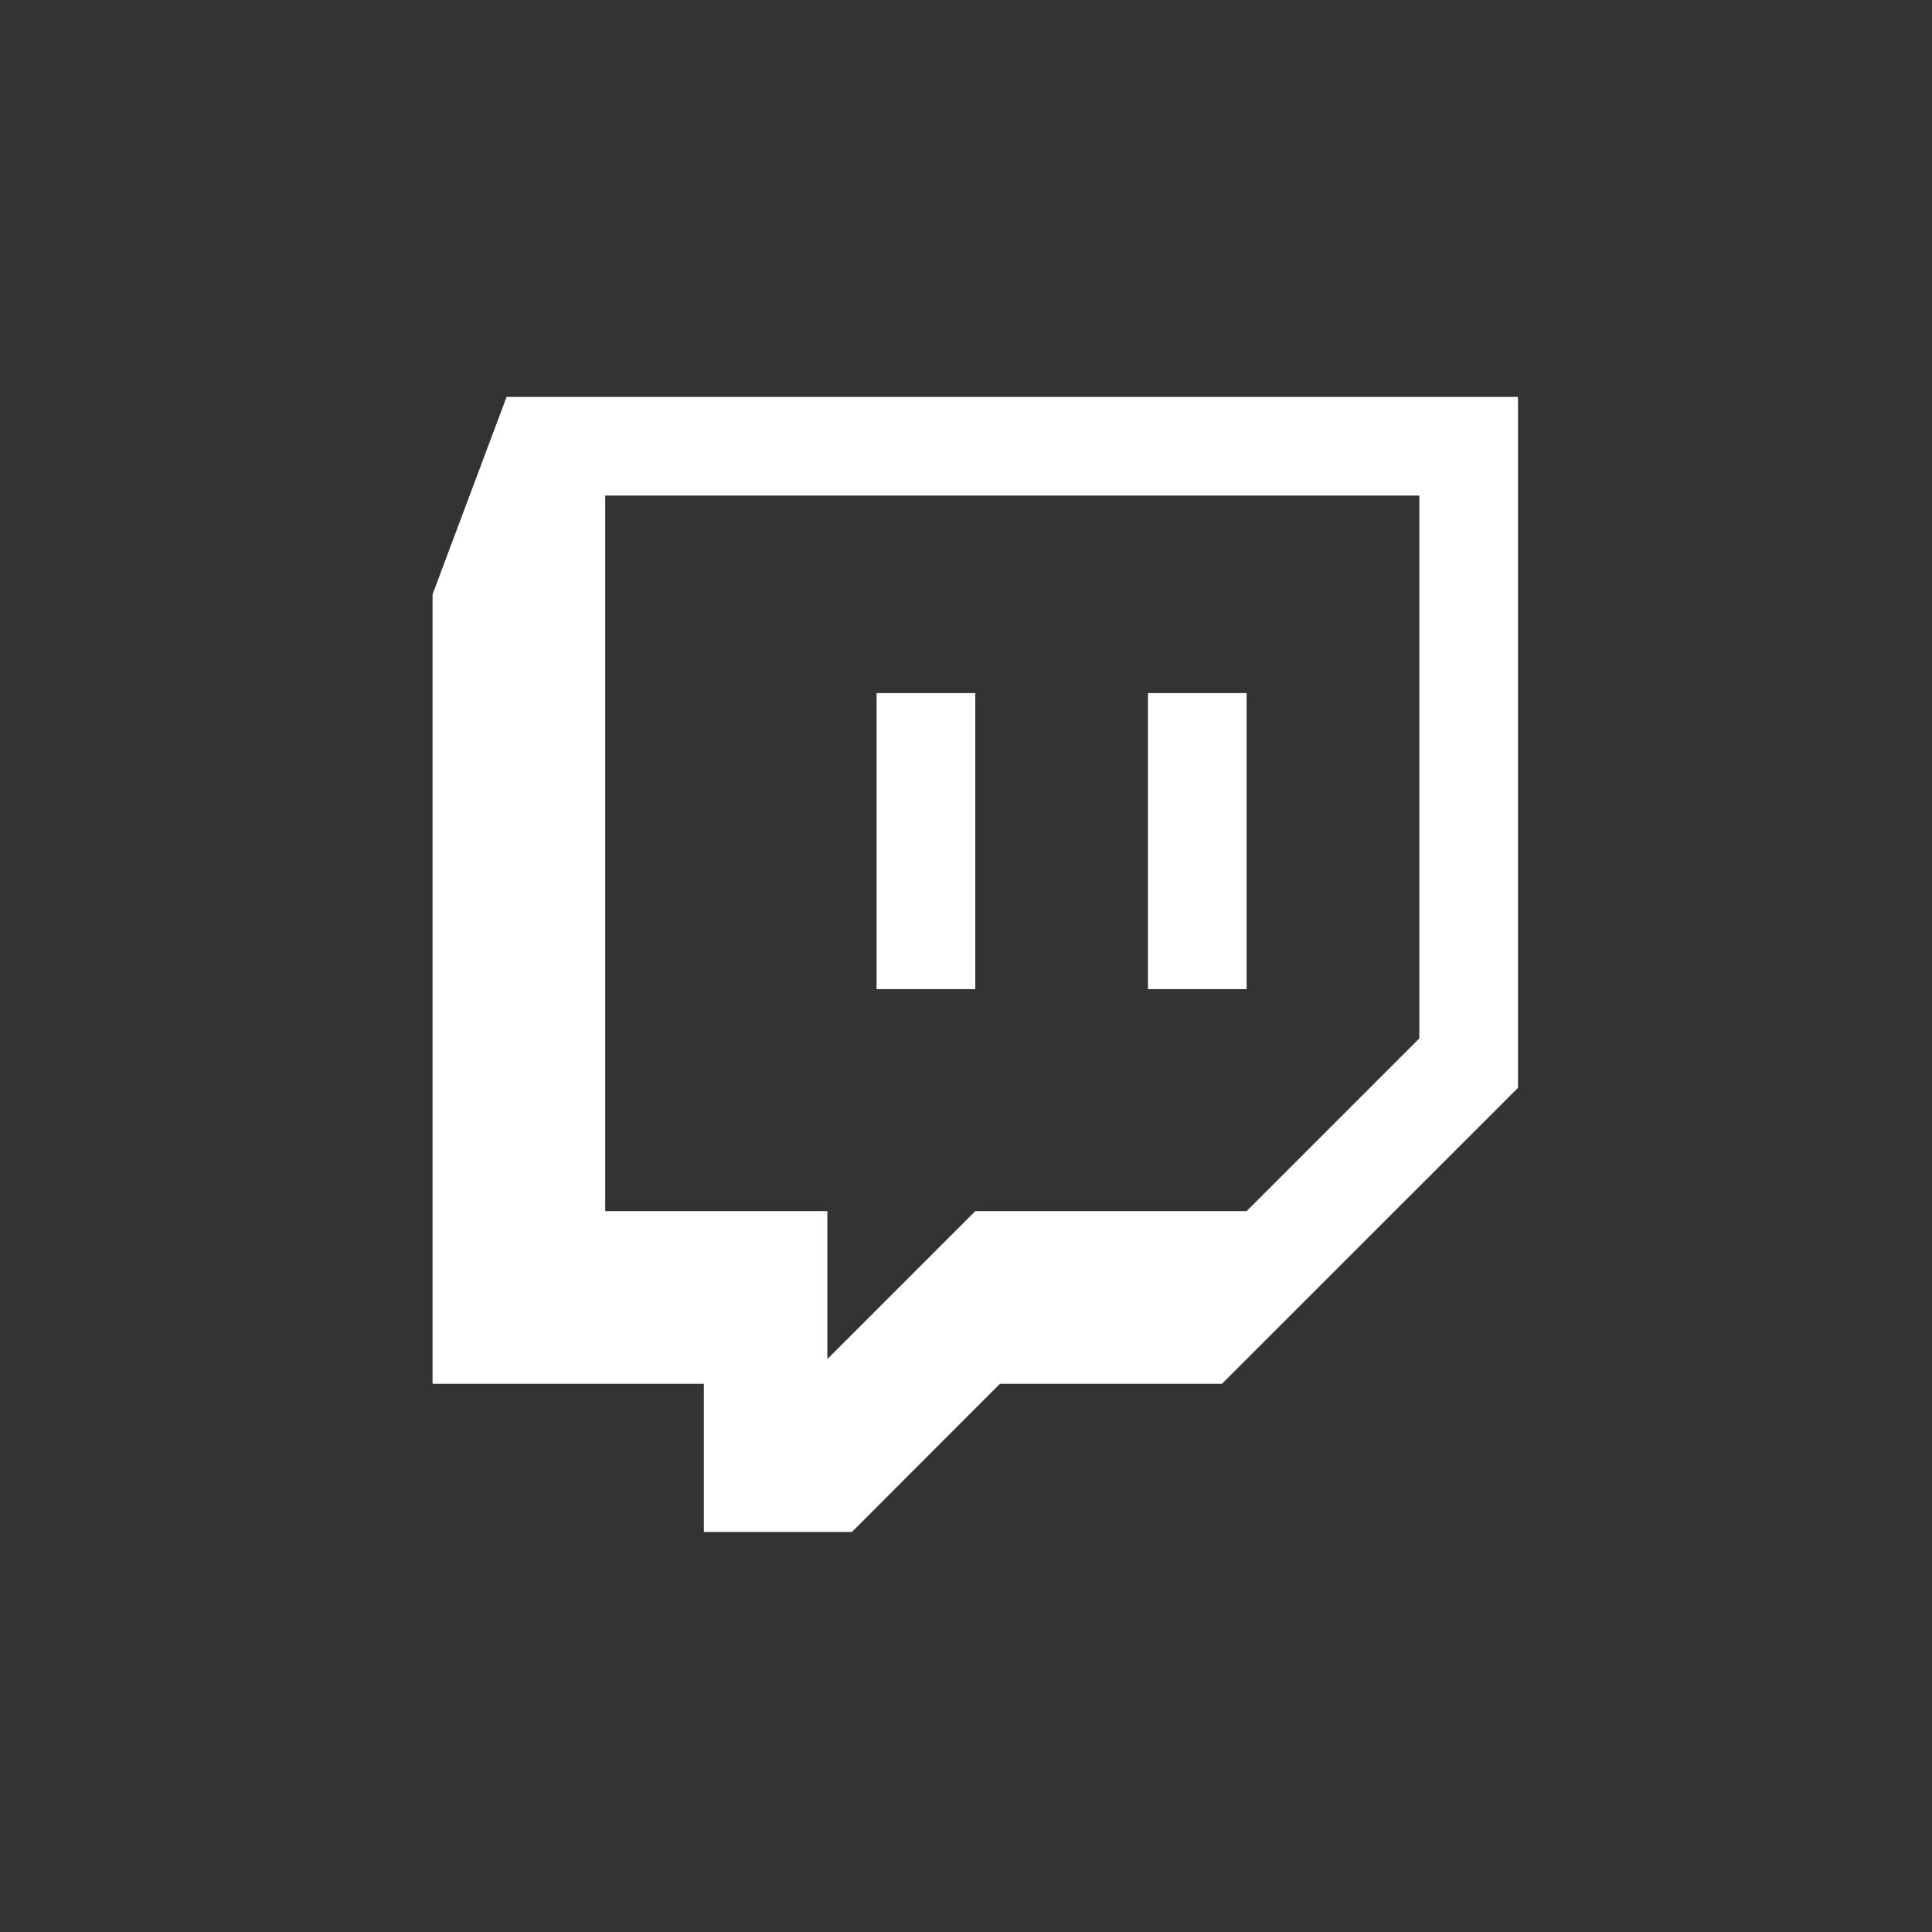
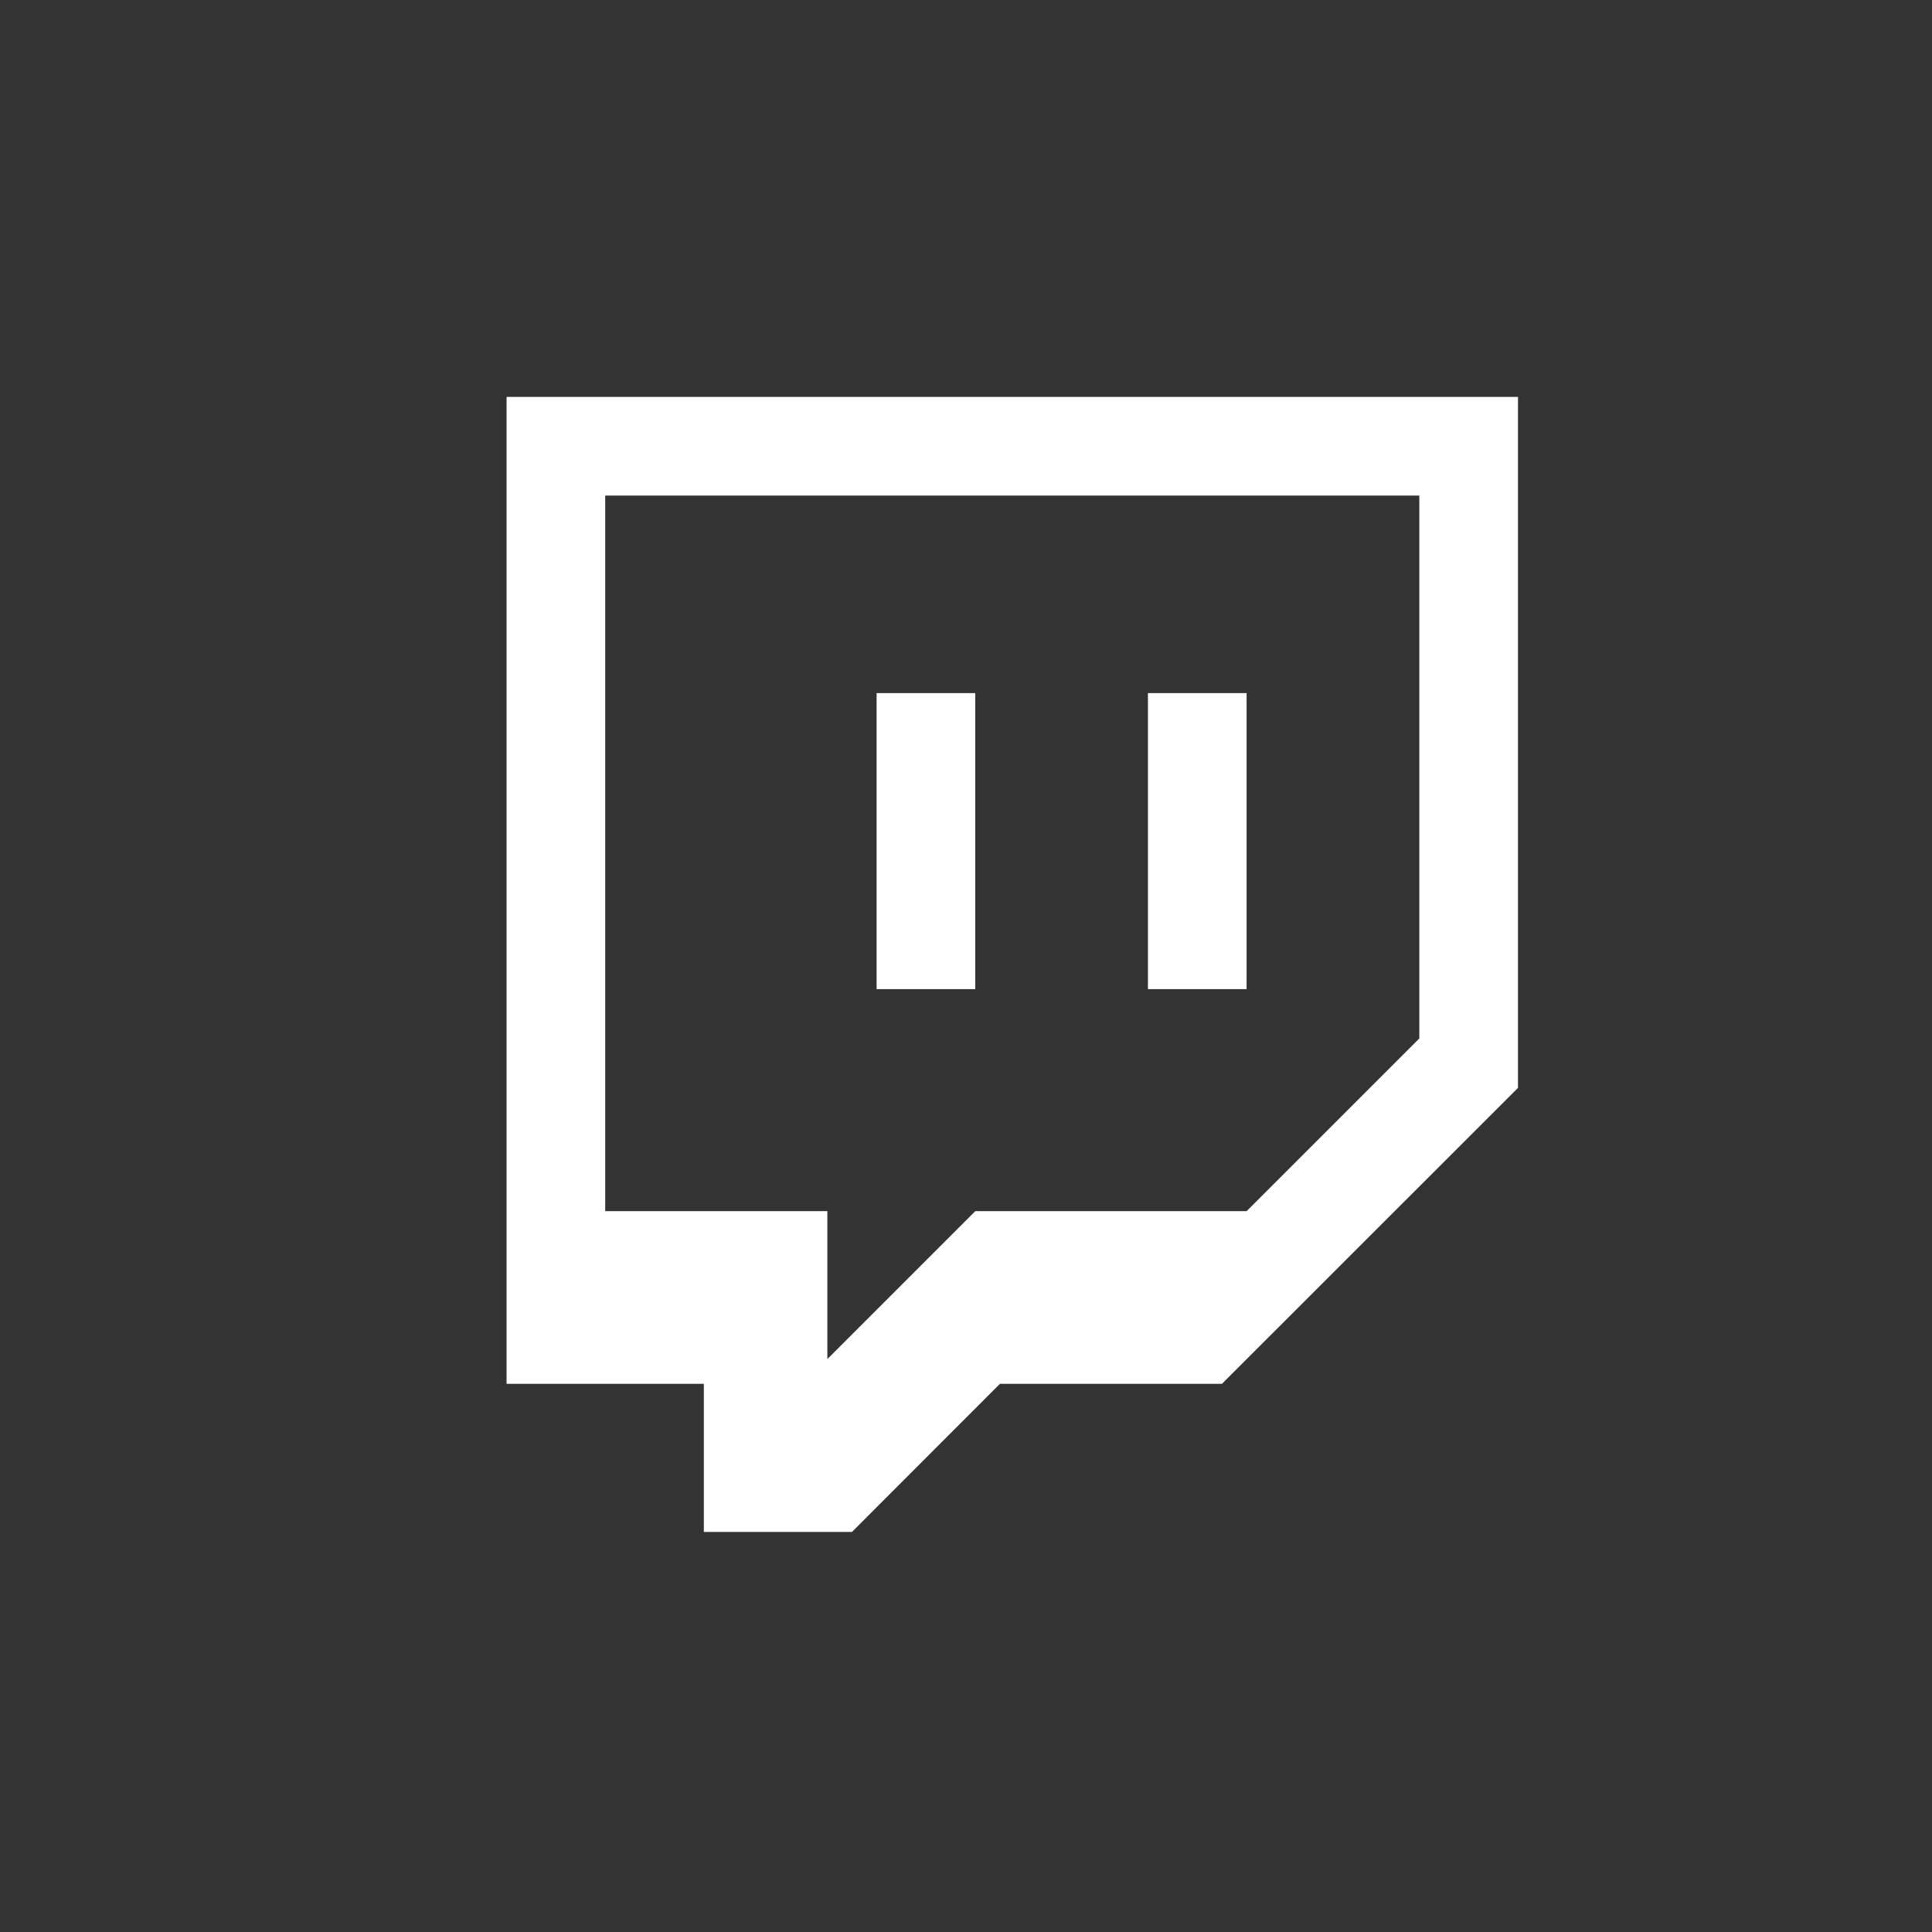
<svg xmlns="http://www.w3.org/2000/svg" width="84" height="84" viewBox="0 0 84 84" fill="none">
  <rect x="0" y="0" width="84" height="84" fill="#333333" stroke="none" />
-   <path d="M22.025 17.258L18.807 25.841V60.167H30.602V66.607H37.041L43.475 60.167H53.127L66 47.299V17.258H22.025ZM26.313 21.547H61.71V45.149L54.2 52.659H42.403L35.972 59.09V52.659H26.313V21.547ZM38.113 43.006H42.403V30.134H38.113V43.006ZM49.91 43.006H54.2V30.134H49.91V43.006Z" fill="white" />
+   <path d="M22.025 17.258V60.167H30.602V66.607H37.041L43.475 60.167H53.127L66 47.299V17.258H22.025ZM26.313 21.547H61.71V45.149L54.2 52.659H42.403L35.972 59.09V52.659H26.313V21.547ZM38.113 43.006H42.403V30.134H38.113V43.006ZM49.91 43.006H54.2V30.134H49.91V43.006Z" fill="white" />
</svg>